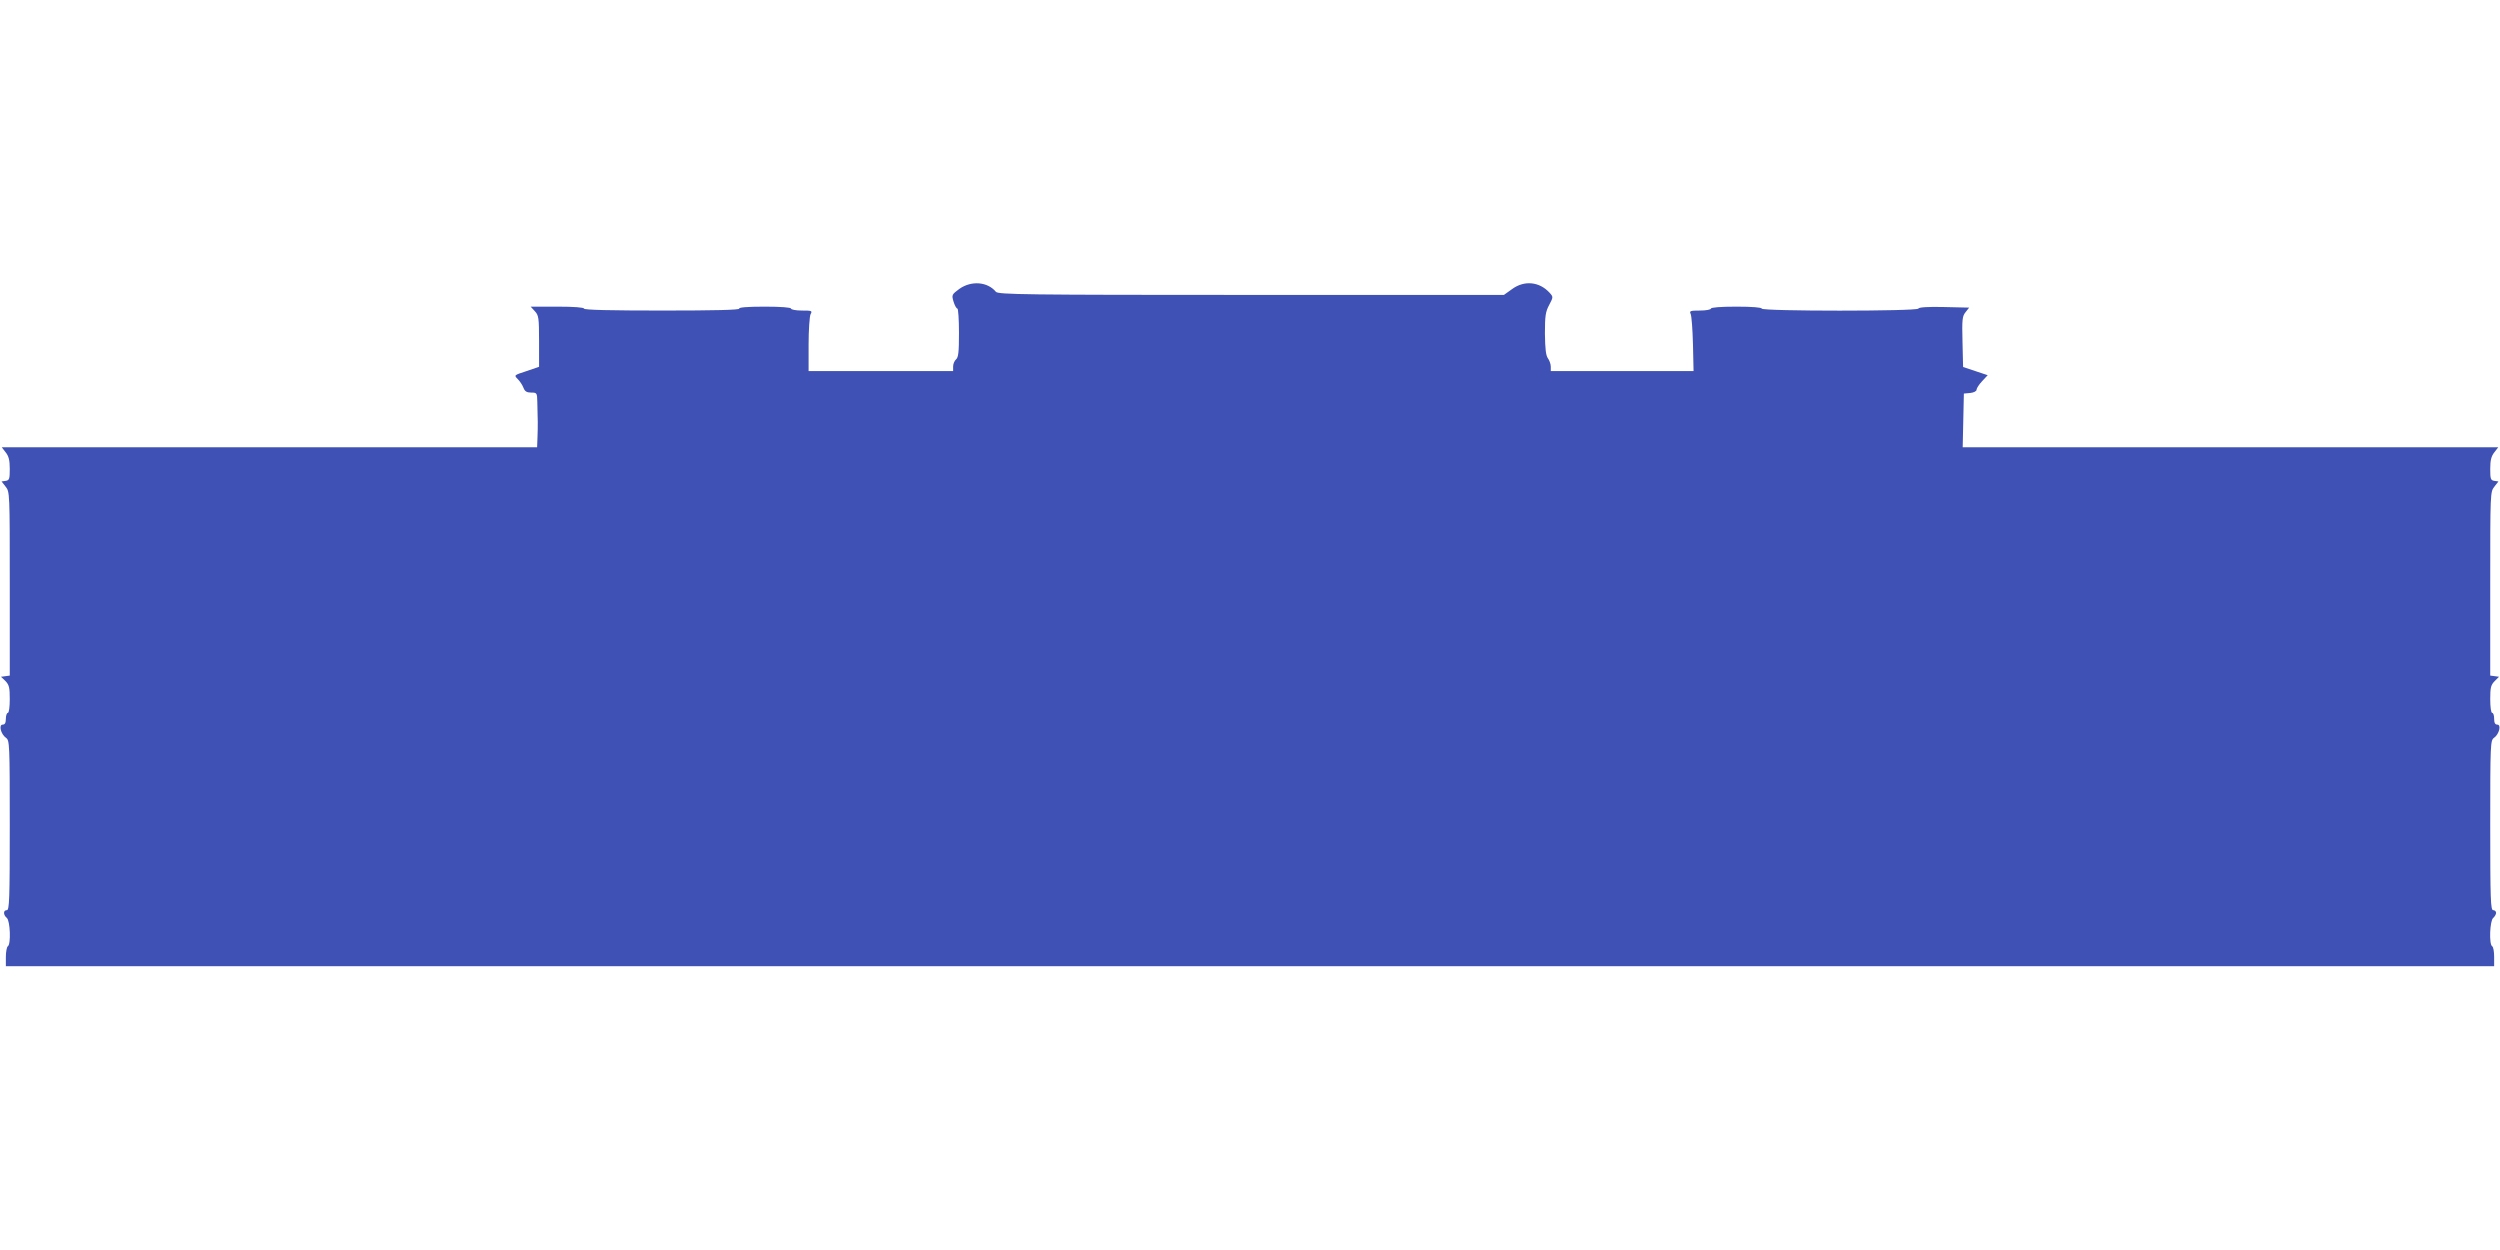
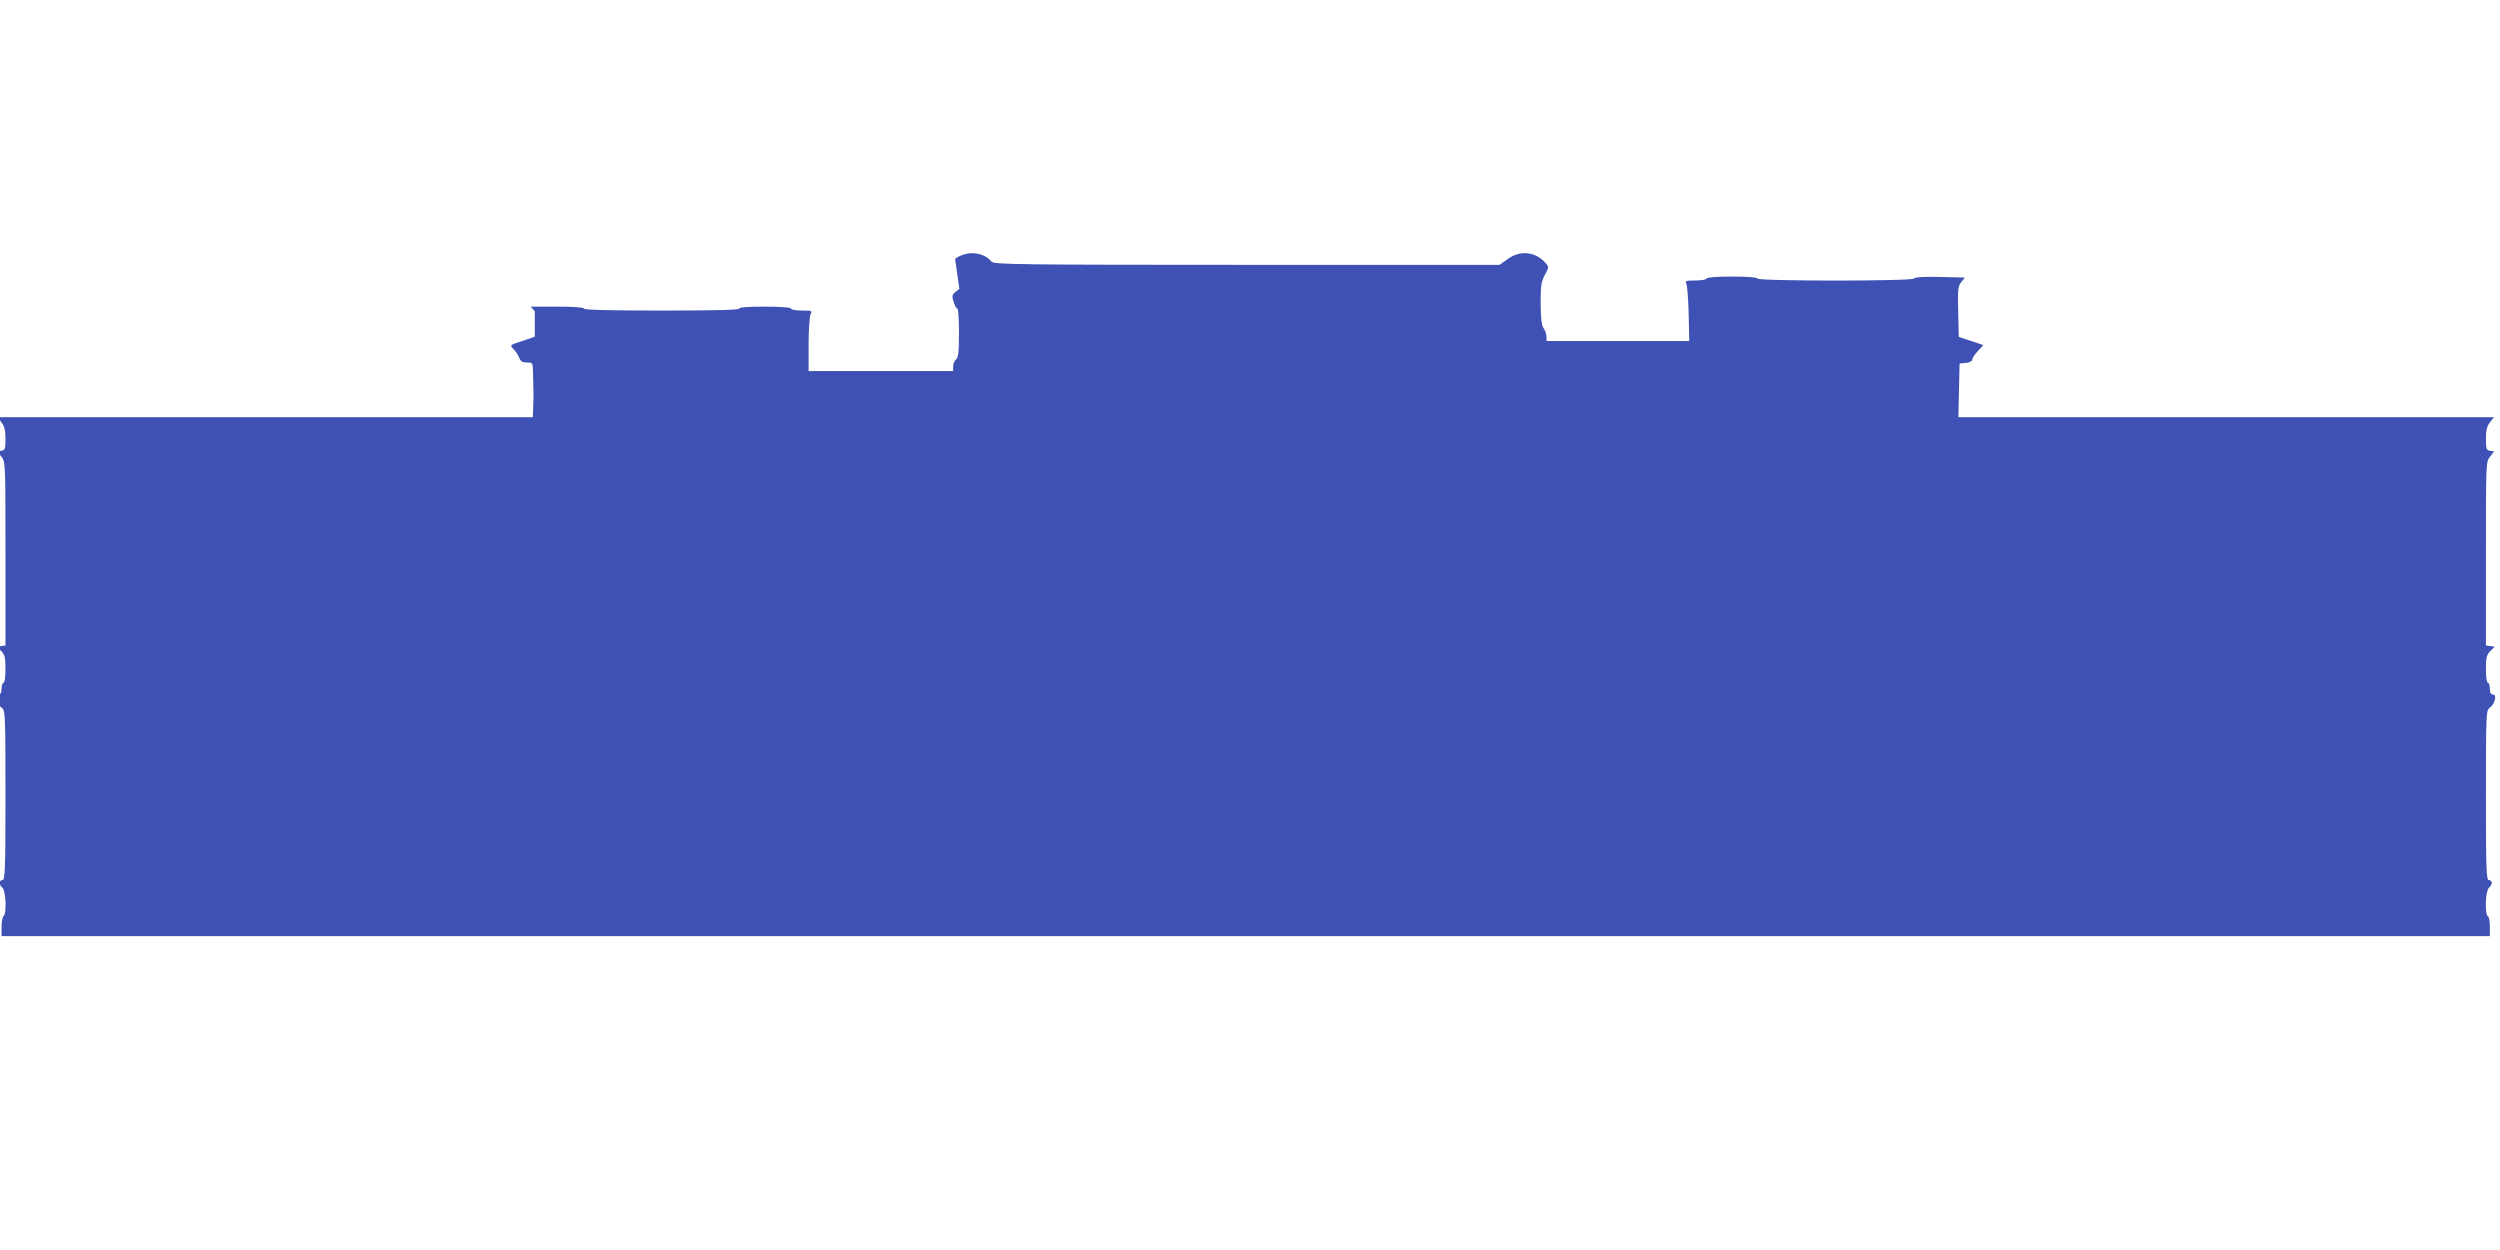
<svg xmlns="http://www.w3.org/2000/svg" version="1.0" width="1280pt" height="640pt" viewBox="0 0 1280 640" preserveAspectRatio="xMidYMid meet">
  <g transform="translate(0,640) scale(0.1,-0.1)" fill="#3f51b5" stroke="none">
-     <path d="M4912 4921 c-39 -29 -40 -31 -30 -65 6 -20 15 -36 20 -36 4 0 8 -56 8 -124 0 -98 -3 -126 -15 -136 -8 -7 -15 -23 -15 -36 l0 -24 -370 0 -370 0 0 136 c0 74 5 144 10 155 10 18 7 19 -45 19 -30 0 -55 5 -55 10 0 6 -52 10 -136 10 -87 0 -133 -4 -129 -10 4 -7 -130 -10 -394 -10 -261 0 -401 3 -401 10 0 6 -52 10 -137 10 l-136 0 21 -23 c20 -21 22 -34 22 -154 l0 -131 -64 -22 c-65 -21 -65 -21 -45 -41 11 -11 24 -31 29 -44 7 -19 17 -25 40 -25 29 0 30 -2 31 -47 3 -90 3 -128 1 -180 l-2 -53 -1371 0 -1370 0 20 -26 c16 -20 21 -41 21 -85 0 -51 -2 -58 -21 -61 l-21 -3 21 -27 c21 -26 21 -34 21 -496 l0 -471 -22 -3 -23 -3 23 -22 c19 -20 22 -34 22 -93 0 -40 -4 -70 -10 -70 -5 0 -10 -13 -10 -30 0 -21 -5 -30 -16 -30 -22 0 -10 -49 17 -68 18 -13 19 -30 19 -448 0 -379 -2 -434 -15 -434 -19 0 -19 -24 0 -40 17 -14 22 -135 5 -145 -5 -3 -10 -28 -10 -54 l0 -48 6370 0 6370 0 0 48 c0 26 -4 51 -10 54 -17 10 -12 131 5 145 8 7 15 19 15 26 0 8 -7 14 -15 14 -13 0 -15 55 -15 434 0 418 1 435 19 448 27 19 39 68 17 68 -11 0 -16 9 -16 30 0 17 -4 30 -10 30 -6 0 -10 30 -10 70 0 59 3 73 23 93 l22 22 -22 3 -23 3 0 471 c0 462 0 470 21 496 l21 27 -21 3 c-19 3 -21 10 -21 61 0 44 5 65 21 85 l20 26 -1371 0 -1371 0 3 138 3 137 33 3 c18 2 32 9 32 17 0 7 13 27 29 44 l28 30 -63 21 -63 21 -3 129 c-3 114 -1 132 16 152 l18 23 -128 3 c-82 2 -130 -1 -132 -8 -5 -14 -802 -14 -802 0 0 6 -50 10 -130 10 -80 0 -130 -4 -130 -10 0 -5 -25 -10 -56 -10 -50 0 -55 -2 -48 -17 5 -10 10 -80 12 -155 l3 -138 -365 0 -366 0 0 23 c0 13 -7 32 -15 43 -10 14 -14 48 -15 126 0 90 3 112 22 147 21 40 21 41 2 62 -52 57 -129 65 -192 19 l-42 -30 -1294 0 c-1162 0 -1295 2 -1307 16 -43 52 -126 58 -187 15z" />
+     <path d="M4912 4921 c-39 -29 -40 -31 -30 -65 6 -20 15 -36 20 -36 4 0 8 -56 8 -124 0 -98 -3 -126 -15 -136 -8 -7 -15 -23 -15 -36 l0 -24 -370 0 -370 0 0 136 c0 74 5 144 10 155 10 18 7 19 -45 19 -30 0 -55 5 -55 10 0 6 -52 10 -136 10 -87 0 -133 -4 -129 -10 4 -7 -130 -10 -394 -10 -261 0 -401 3 -401 10 0 6 -52 10 -137 10 l-136 0 21 -23 l0 -131 -64 -22 c-65 -21 -65 -21 -45 -41 11 -11 24 -31 29 -44 7 -19 17 -25 40 -25 29 0 30 -2 31 -47 3 -90 3 -128 1 -180 l-2 -53 -1371 0 -1370 0 20 -26 c16 -20 21 -41 21 -85 0 -51 -2 -58 -21 -61 l-21 -3 21 -27 c21 -26 21 -34 21 -496 l0 -471 -22 -3 -23 -3 23 -22 c19 -20 22 -34 22 -93 0 -40 -4 -70 -10 -70 -5 0 -10 -13 -10 -30 0 -21 -5 -30 -16 -30 -22 0 -10 -49 17 -68 18 -13 19 -30 19 -448 0 -379 -2 -434 -15 -434 -19 0 -19 -24 0 -40 17 -14 22 -135 5 -145 -5 -3 -10 -28 -10 -54 l0 -48 6370 0 6370 0 0 48 c0 26 -4 51 -10 54 -17 10 -12 131 5 145 8 7 15 19 15 26 0 8 -7 14 -15 14 -13 0 -15 55 -15 434 0 418 1 435 19 448 27 19 39 68 17 68 -11 0 -16 9 -16 30 0 17 -4 30 -10 30 -6 0 -10 30 -10 70 0 59 3 73 23 93 l22 22 -22 3 -23 3 0 471 c0 462 0 470 21 496 l21 27 -21 3 c-19 3 -21 10 -21 61 0 44 5 65 21 85 l20 26 -1371 0 -1371 0 3 138 3 137 33 3 c18 2 32 9 32 17 0 7 13 27 29 44 l28 30 -63 21 -63 21 -3 129 c-3 114 -1 132 16 152 l18 23 -128 3 c-82 2 -130 -1 -132 -8 -5 -14 -802 -14 -802 0 0 6 -50 10 -130 10 -80 0 -130 -4 -130 -10 0 -5 -25 -10 -56 -10 -50 0 -55 -2 -48 -17 5 -10 10 -80 12 -155 l3 -138 -365 0 -366 0 0 23 c0 13 -7 32 -15 43 -10 14 -14 48 -15 126 0 90 3 112 22 147 21 40 21 41 2 62 -52 57 -129 65 -192 19 l-42 -30 -1294 0 c-1162 0 -1295 2 -1307 16 -43 52 -126 58 -187 15z" />
  </g>
</svg>